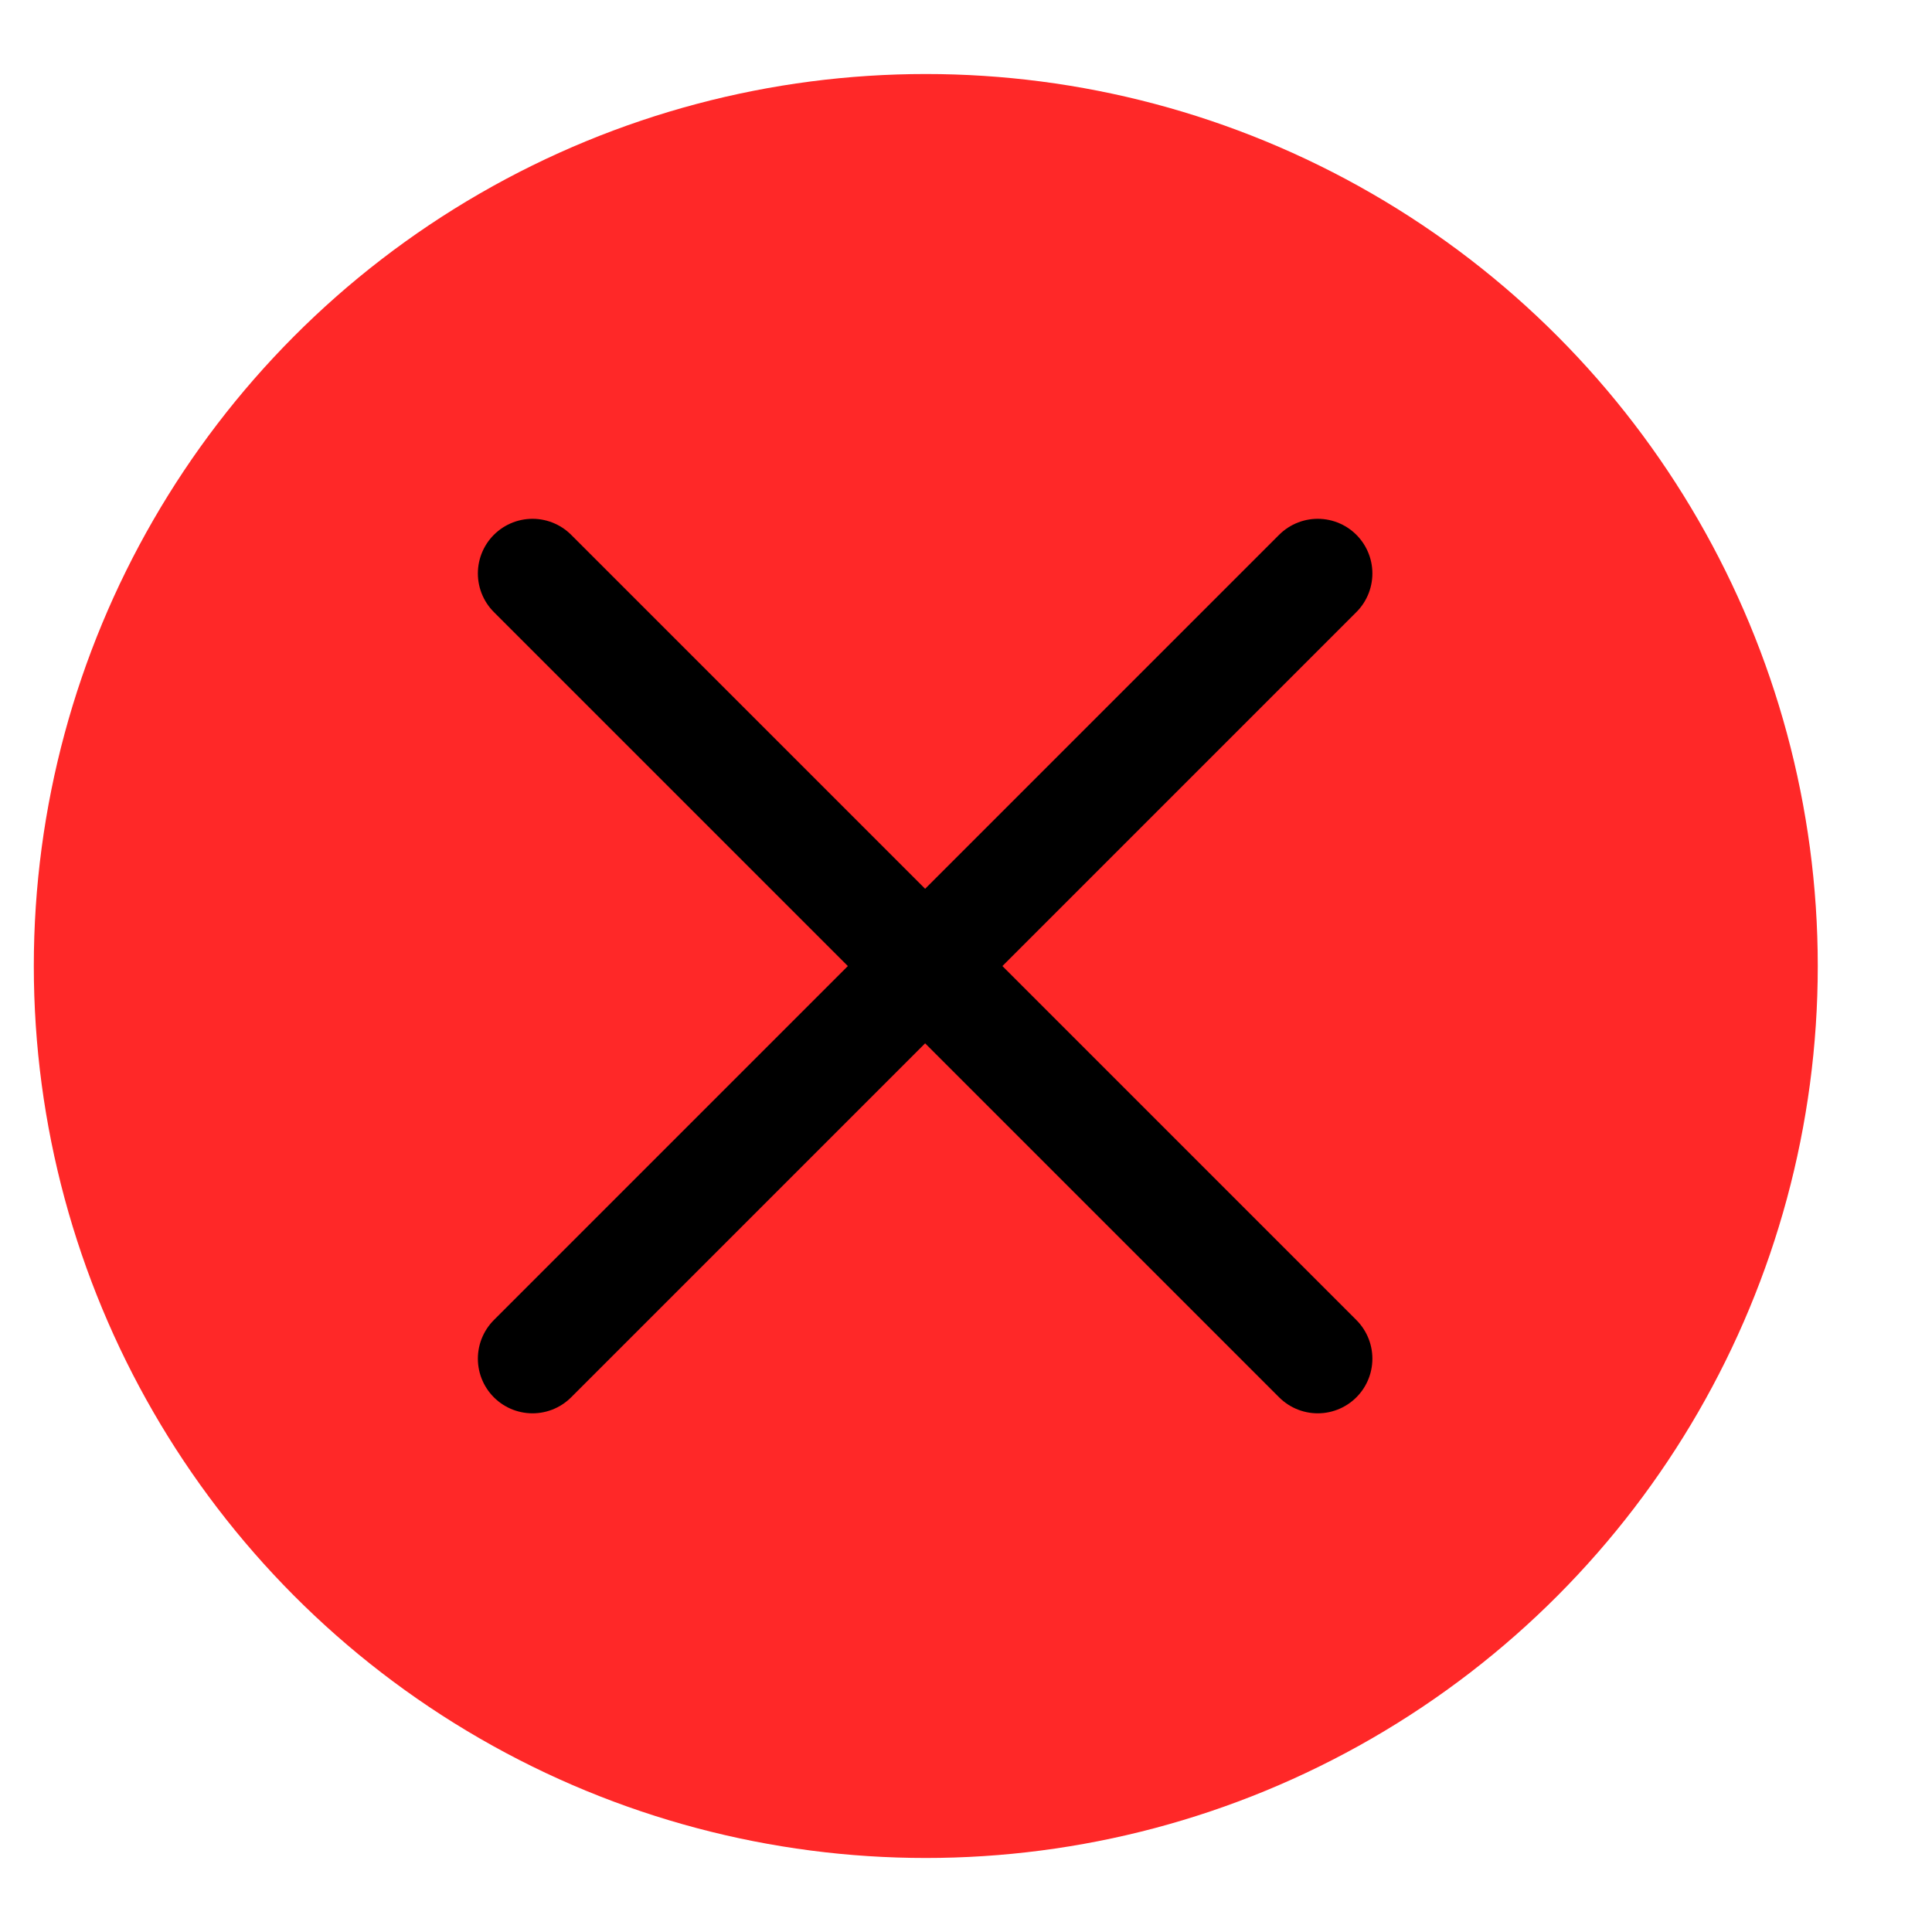
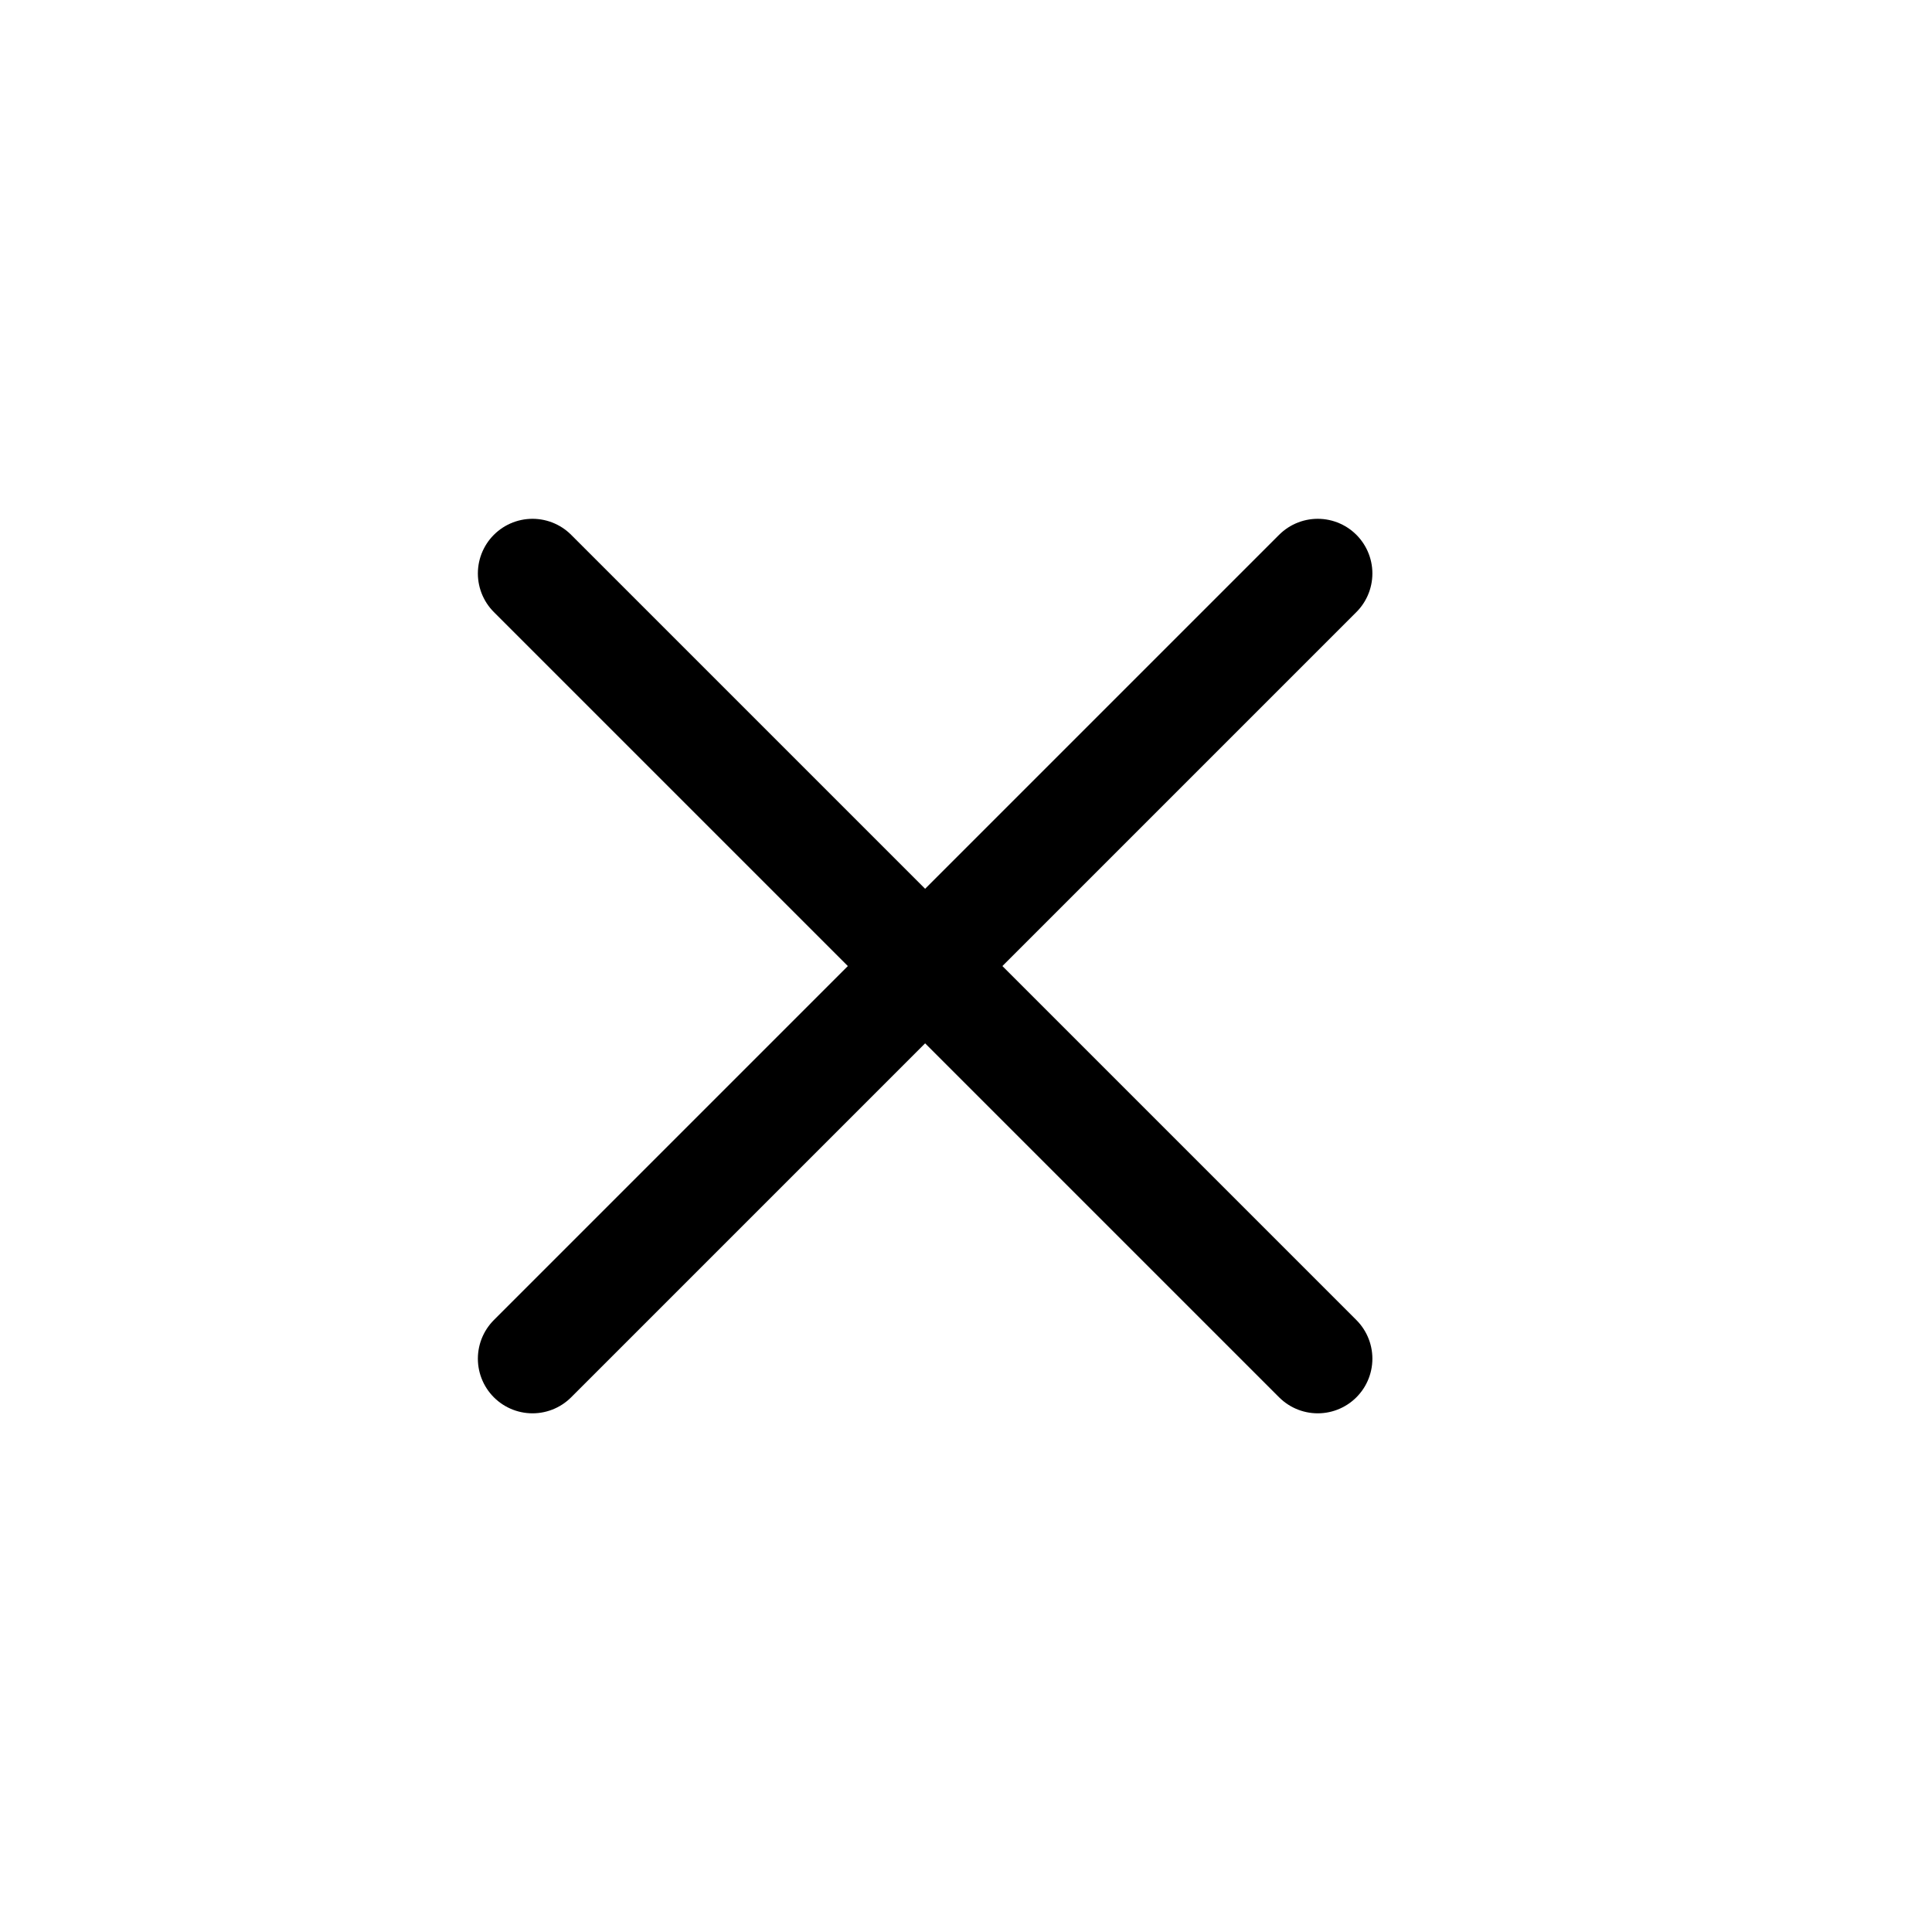
<svg xmlns="http://www.w3.org/2000/svg" width="16" height="16" viewBox="0 0 16 16" fill="none">
-   <circle cx="7.667" cy="8" r="7.387" fill="#FF2828" />
  <path d="M4.41 11.252L10.913 4.749M4.41 11.252L10.913 4.749" stroke="black" stroke-width="0.905" stroke-linecap="round" stroke-linejoin="round" />
  <path d="M10.913 11.252L4.41 4.749M10.913 11.252L4.41 4.749" stroke="black" stroke-width="0.905" stroke-linecap="round" stroke-linejoin="round" />
</svg>